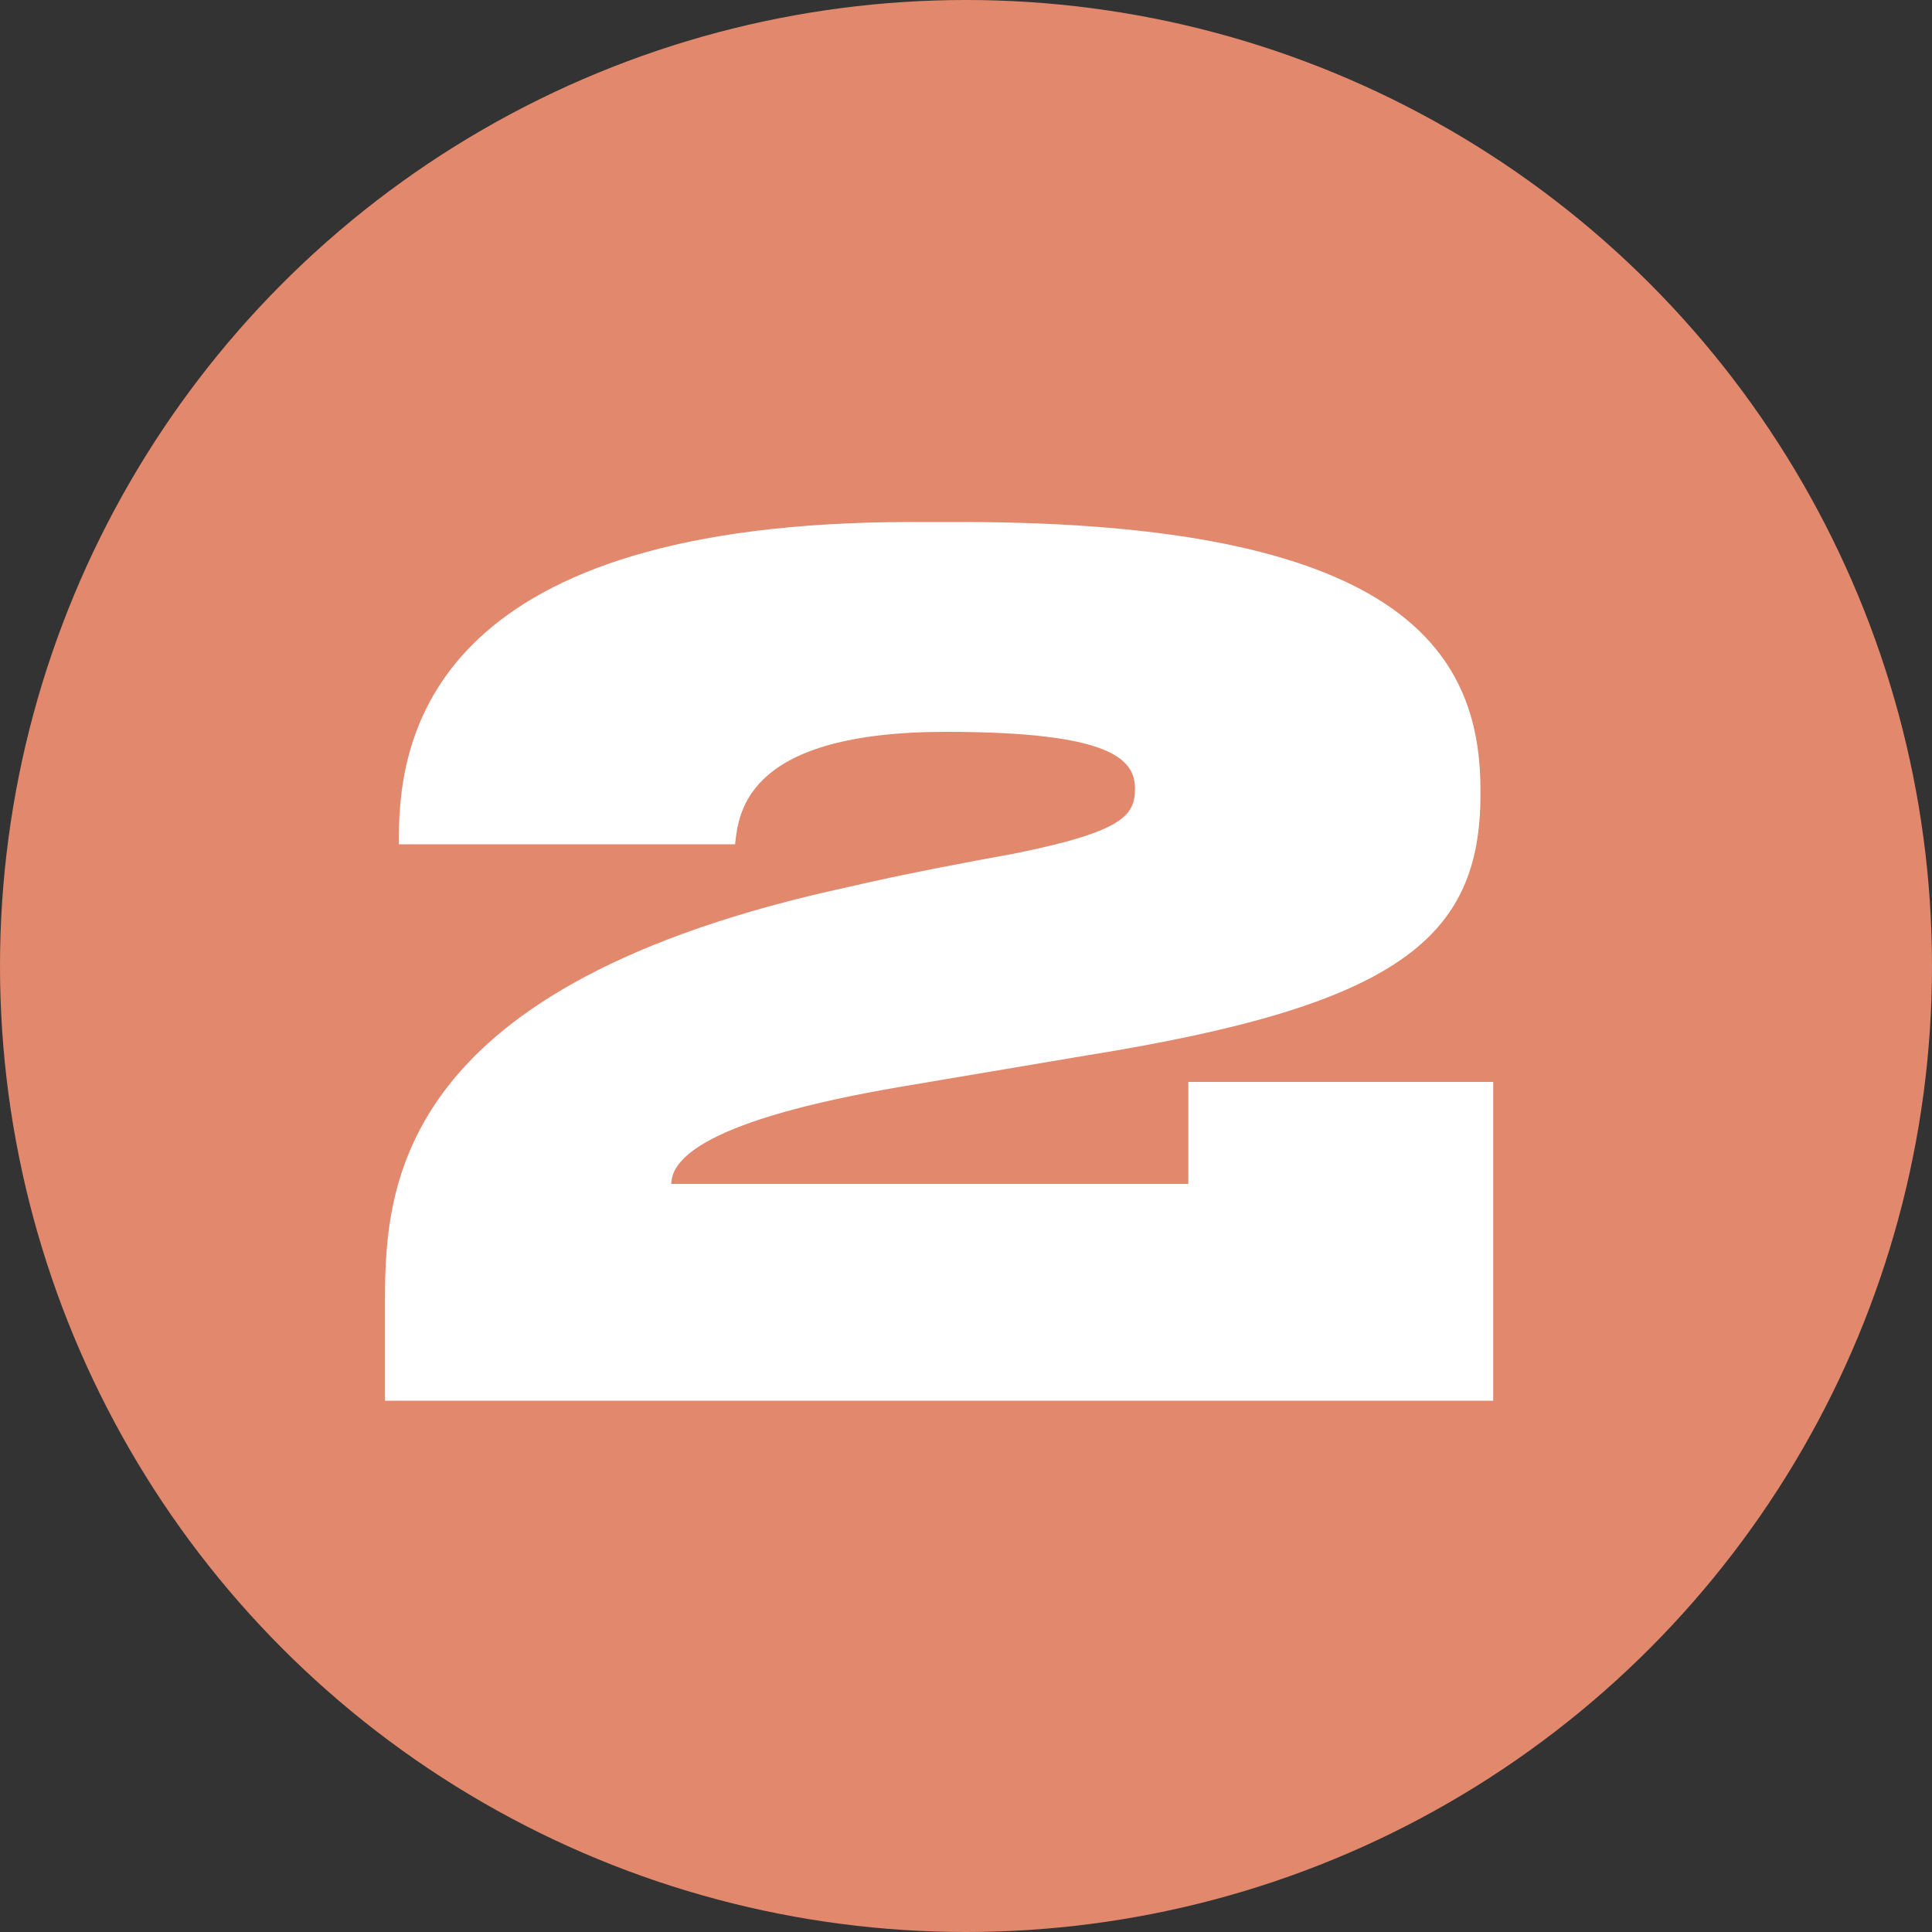
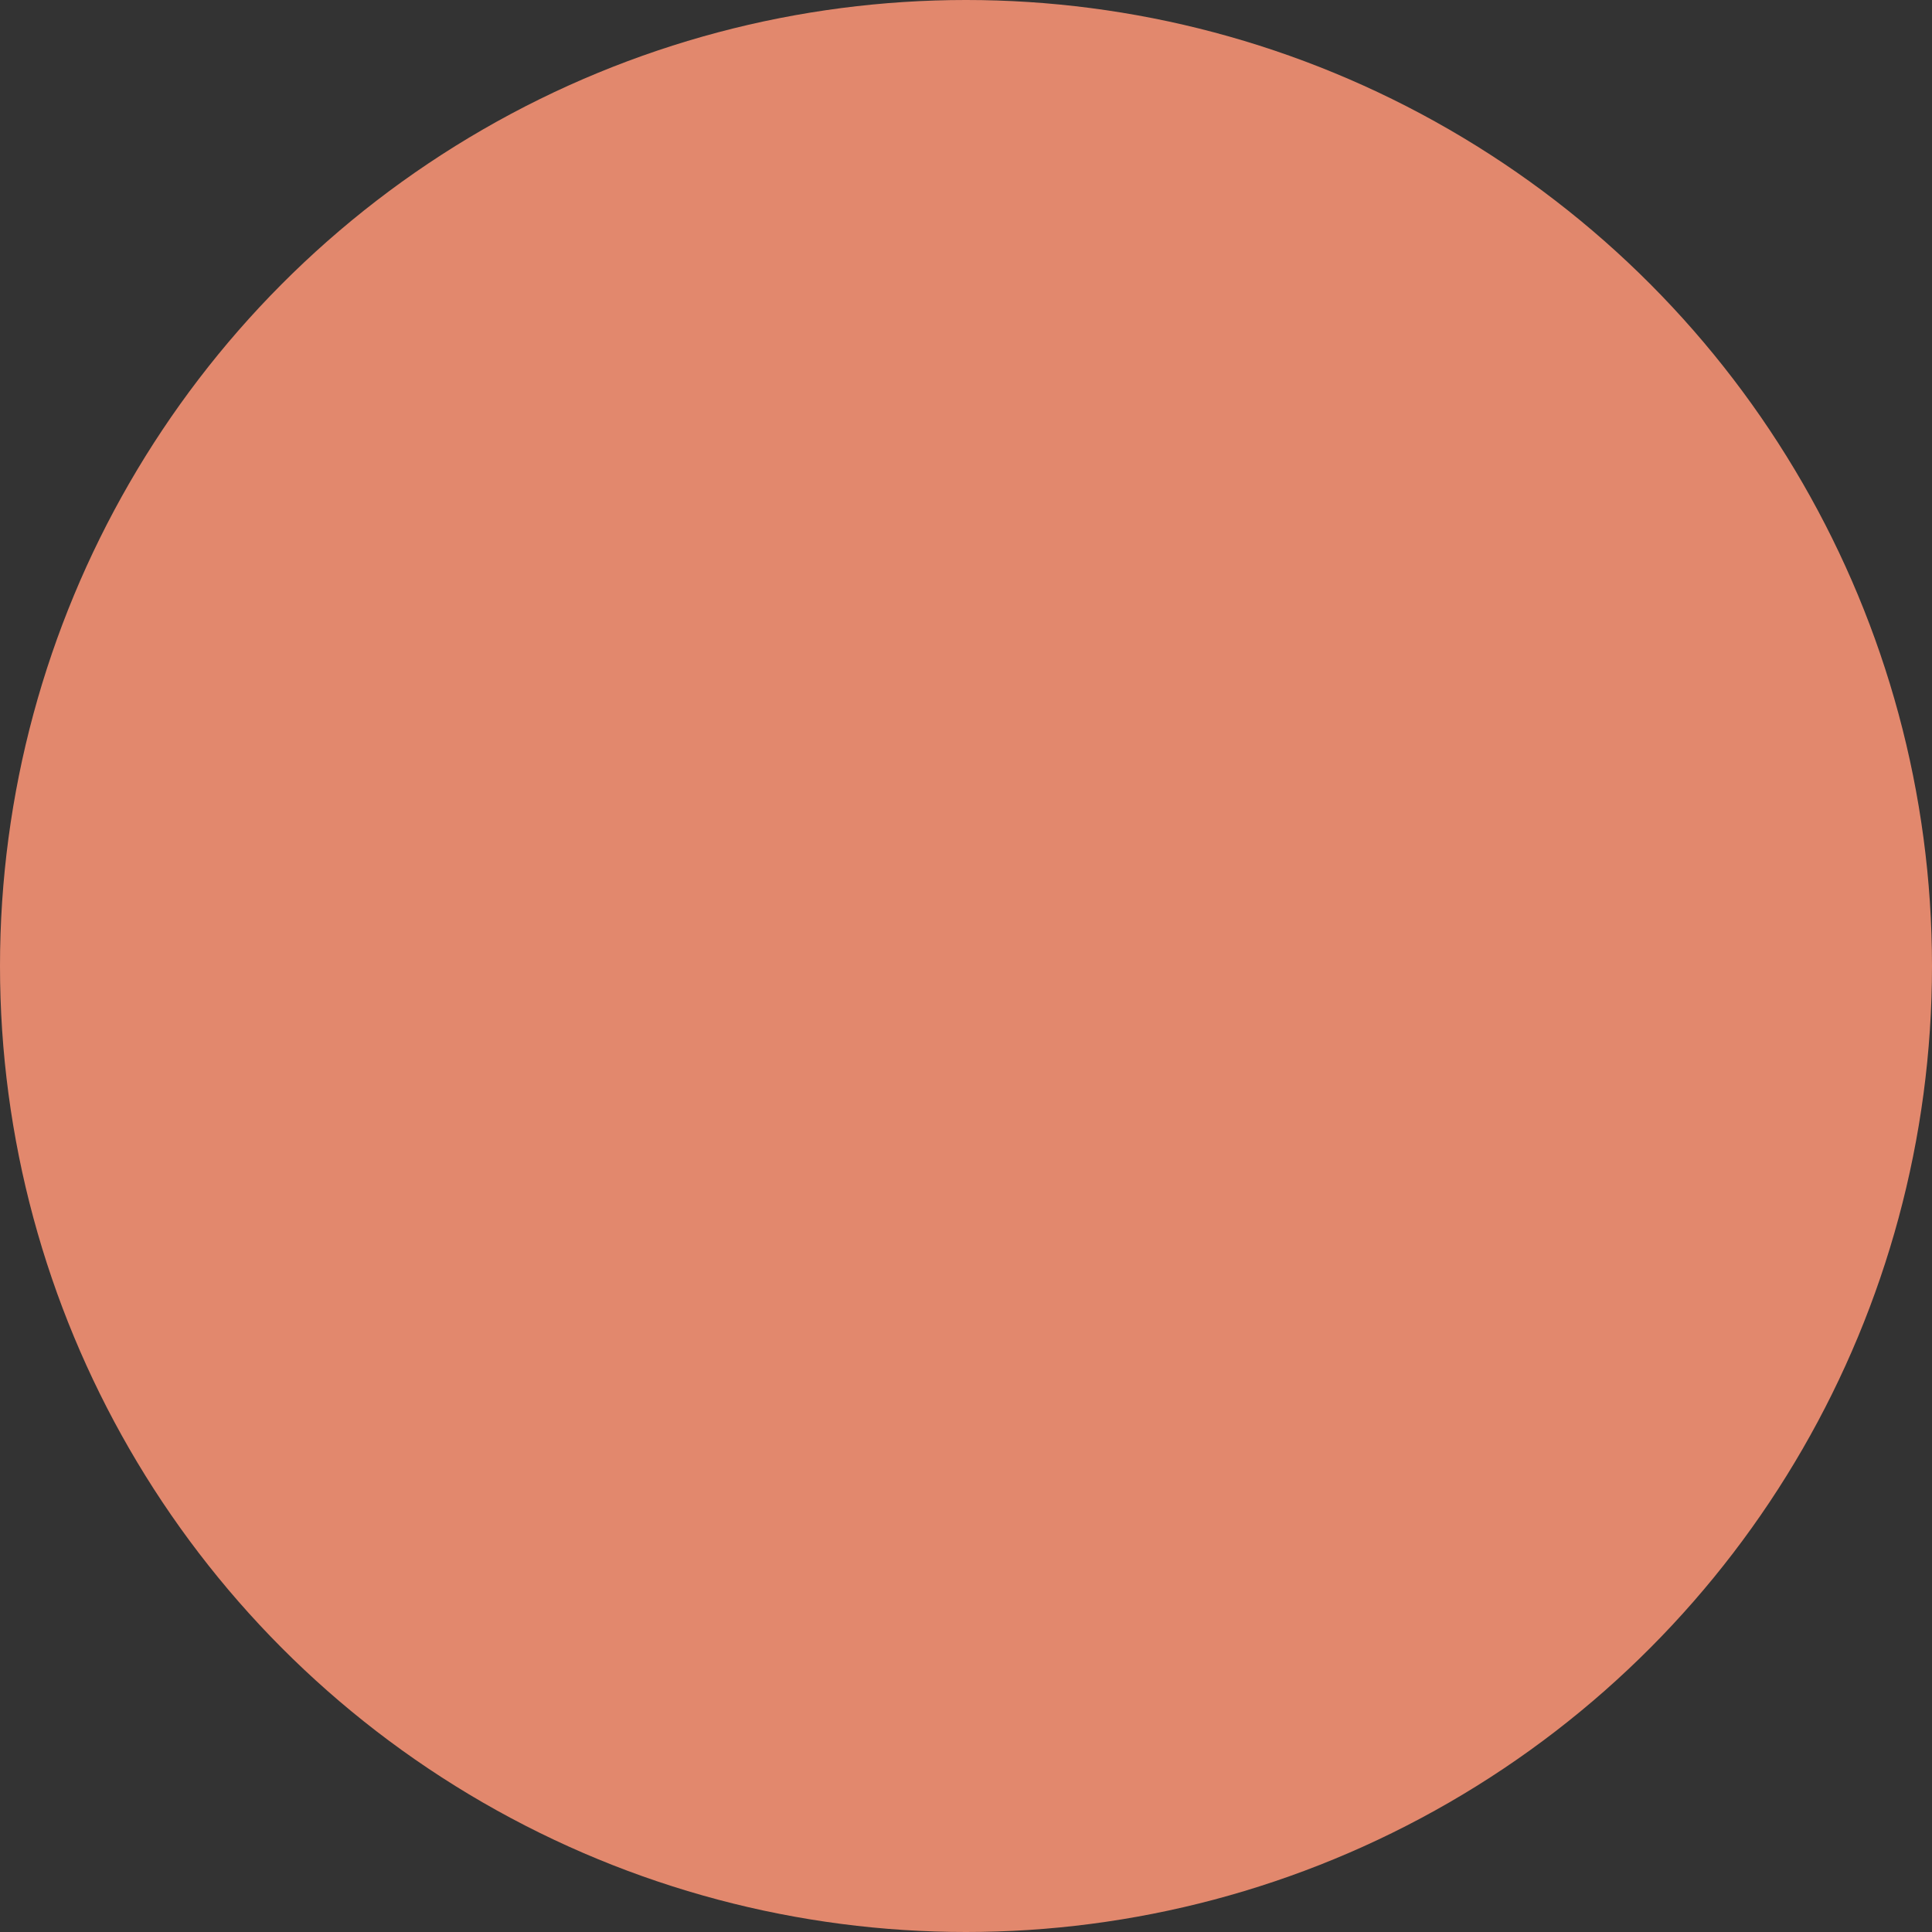
<svg xmlns="http://www.w3.org/2000/svg" width="40" height="40" viewBox="0 0 40 40" fill="none">
  <rect x="0" y="0" width="40" height="40" fill="#333333" stroke="none" />
  <circle cx="20" cy="20" r="20" fill="#E2886D" />
-   <path d="M30.915 29H7.971V26.912C7.971 24.488 8.259 20.384 17.547 18.368C18.675 18.104 20.067 17.84 21.003 17.672C23.259 17.216 23.499 16.88 23.499 16.328C23.499 15.704 22.971 15.152 19.587 15.152C15.483 15.152 15.291 16.784 15.219 17.48H8.259V17.312C8.259 15.056 9.147 10.808 18.867 10.808H19.899C28.899 10.808 30.651 13.424 30.651 16.352V16.448C30.651 19.424 28.947 20.816 22.515 21.848L18.675 22.496C14.571 23.192 13.899 24.008 13.899 24.512H24.603V22.4H30.915V29Z" fill="white" />
</svg>